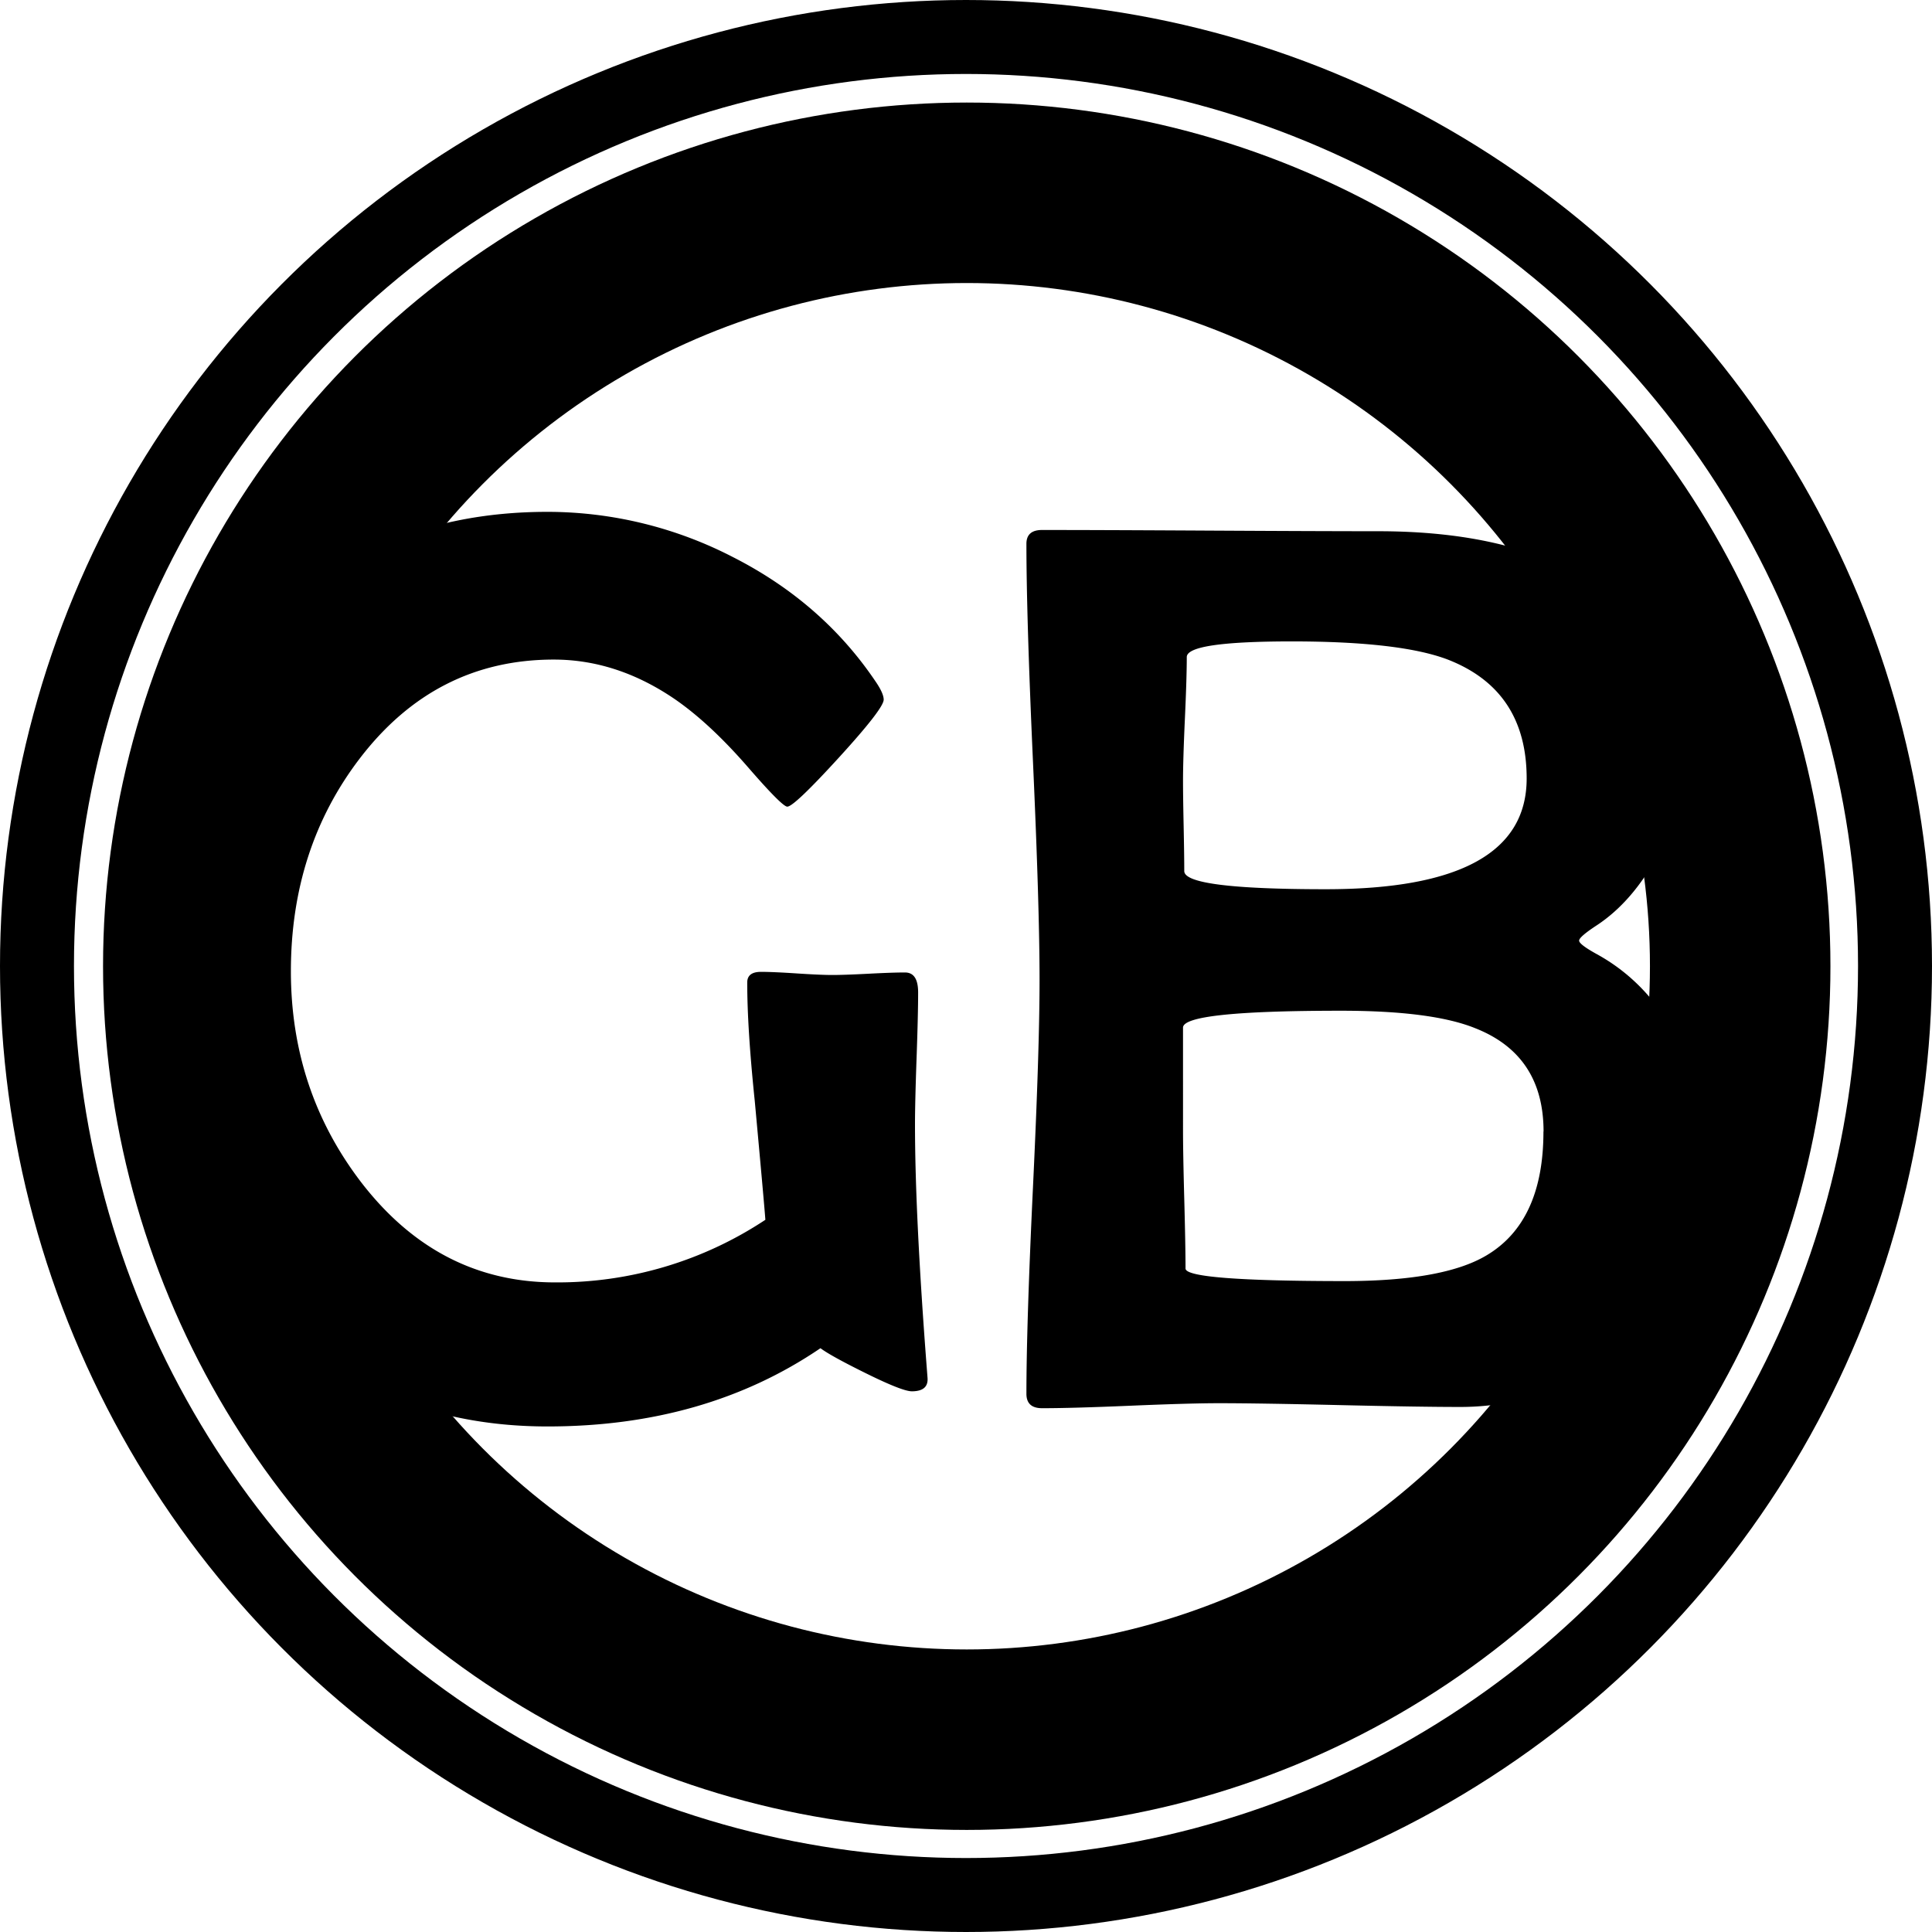
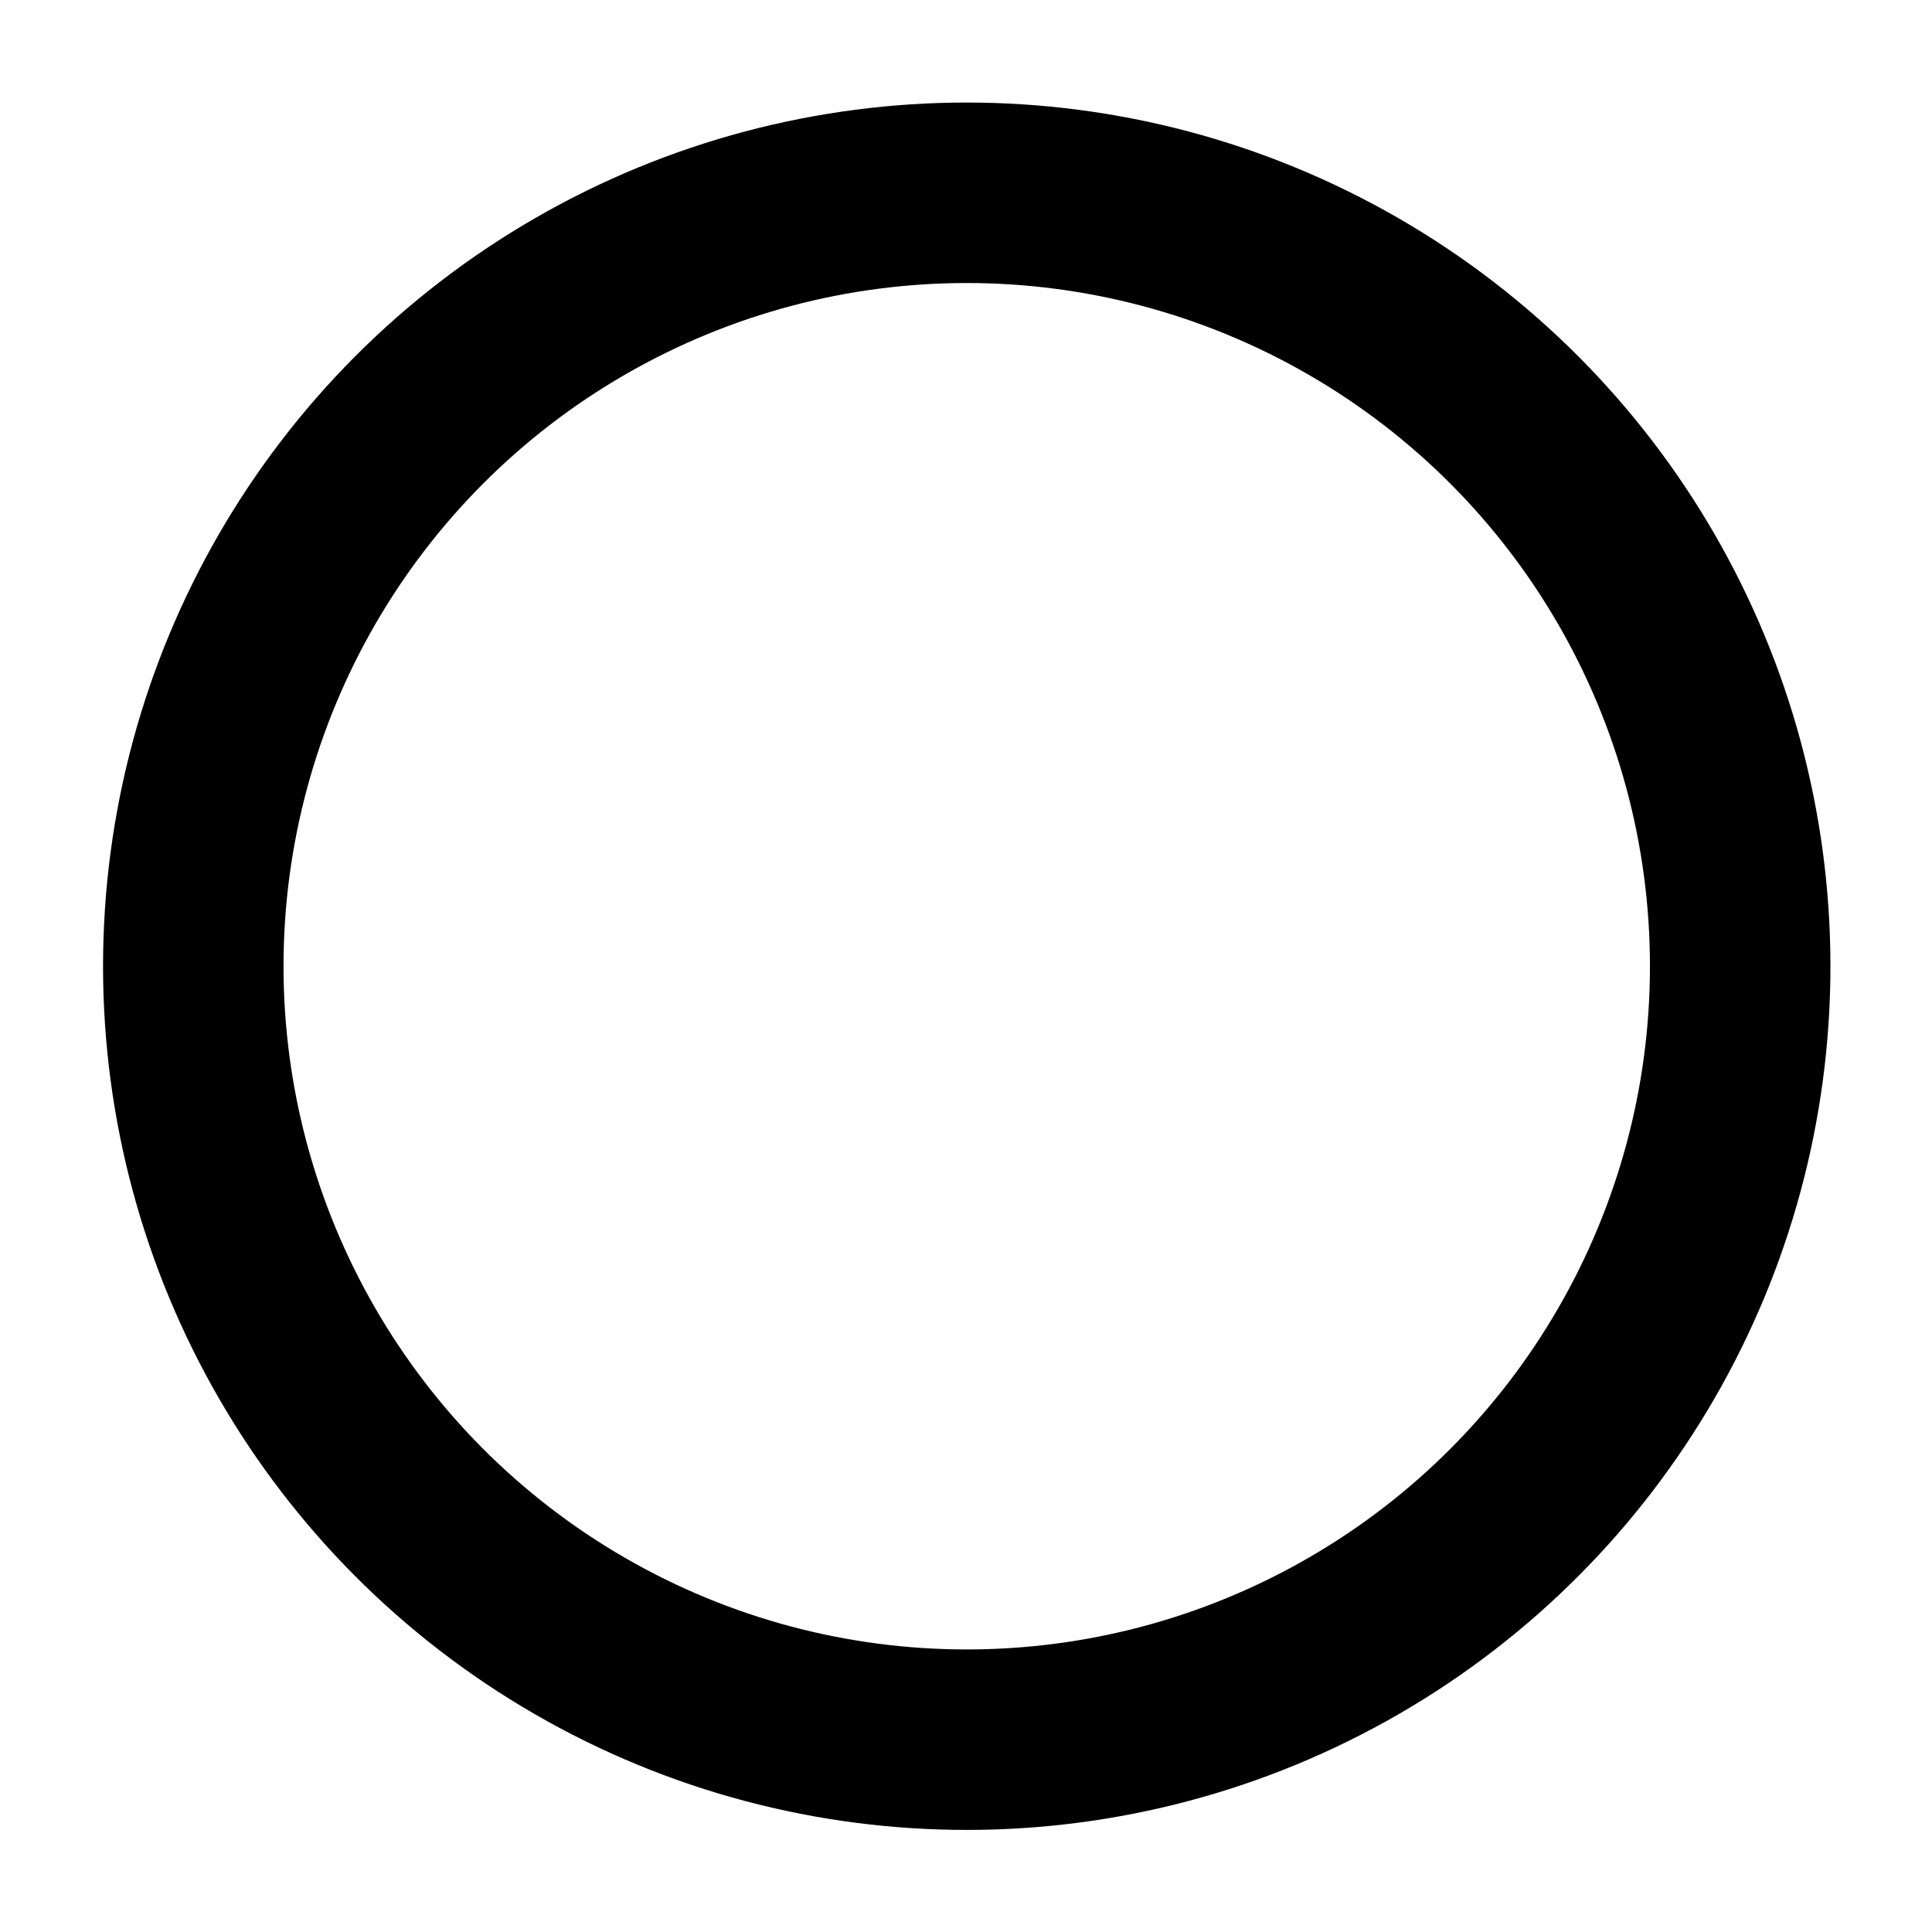
<svg xmlns="http://www.w3.org/2000/svg" width="653" height="653" viewBox="0 0 653 653">
  <defs>
    <style>.cls-1,.cls-2{fill:none;stroke:#000;stroke-miterlimit:10;}.cls-1{stroke-width:61px;}.cls-2{stroke-width:25px;}</style>
  </defs>
  <g id="レイヤー_2" data-name="レイヤー 2">
    <g id="レイヤー_1-2" data-name="レイヤー 1">
-       <path d="M313.49,465.6q.42,4.65-5.29,4.65-3.18,0-15.34-6t-15.55-8.57q-38.92,26.46-92.24,26.45-62.2,0-102.4-46.55-38.08-44-38.09-107.26,0-64.74,37.45-108.75Q121.6,173,185.07,173a136.71,136.71,0,0,1,62.73,15.33q30.15,15.35,48.13,42,2.74,4,2.75,6.14,0,3-15.13,19.57t-17.45,16.6q-1.69,0-12.91-12.9-13.55-15.66-25.81-23.91-19.26-12.9-40.2-12.9-40,0-65.58,33.42-23.28,30.47-23.28,71.94,0,40.41,23.91,71.51,26,33.63,65.37,33.64a127.23,127.23,0,0,0,71.09-21.16q-.42-5.71-3.59-40.2-2.55-24.54-2.54-40,0-3.6,4.65-3.6,4,0,12.06.53t12.06.53q4,0,12.27-.43t12.27-.42c3,0,4.45,2.26,4.45,6.77q0,7.41-.53,22.32t-.53,22.32q0,30.47,4,82.51Z" />
-       <path d="M575.41,384.56q0,36.82-22.21,63.26-23.49,27.72-59.67,27.72-13.53,0-40.72-.63t-40.73-.64q-9.94,0-29.94.85t-29.93.84q-5.29,0-5.29-4.86,0-23.28,2.22-69.93t2.22-69.92q0-24.54-2.22-73.73t-2.22-73.73q0-4.66,5.29-4.66,18.82,0,56.7.21t56.91.21q44.43,0,70.87,16.51,32.16,20.1,32.16,62.41,0,14.59-8.46,30.36t-20.52,23.8q-6.14,4-6.14,5.29t6.14,4.66q16.07,8.88,25.81,26.12A72,72,0,0,1,575.41,384.56ZM516,263.12q0-29.82-26.66-40.19-16.08-6.13-52.68-6.14-35.53,0-35.54,5.29,0,7-.64,20.94t-.63,21.16q0,4.88.21,15t.21,15.24q0,6.13,47.82,6.13Q516,300.57,516,263.12Zm5.71,119.33q0-25.81-23.06-34.91-14.6-5.93-45.49-5.92-53.31,0-53.31,5.71V382q0,7.61.42,23.27t.43,23.48q0,2.12,13.54,3.18T454.39,433q33.44,0,48-8.67Q521.67,412.91,521.67,382.45Z" />
      <circle class="cls-1" cx="326.75" cy="326.58" r="261.42" />
-       <circle class="cls-2" cx="326.5" cy="326.5" r="314" />
    </g>
  </g>
</svg>